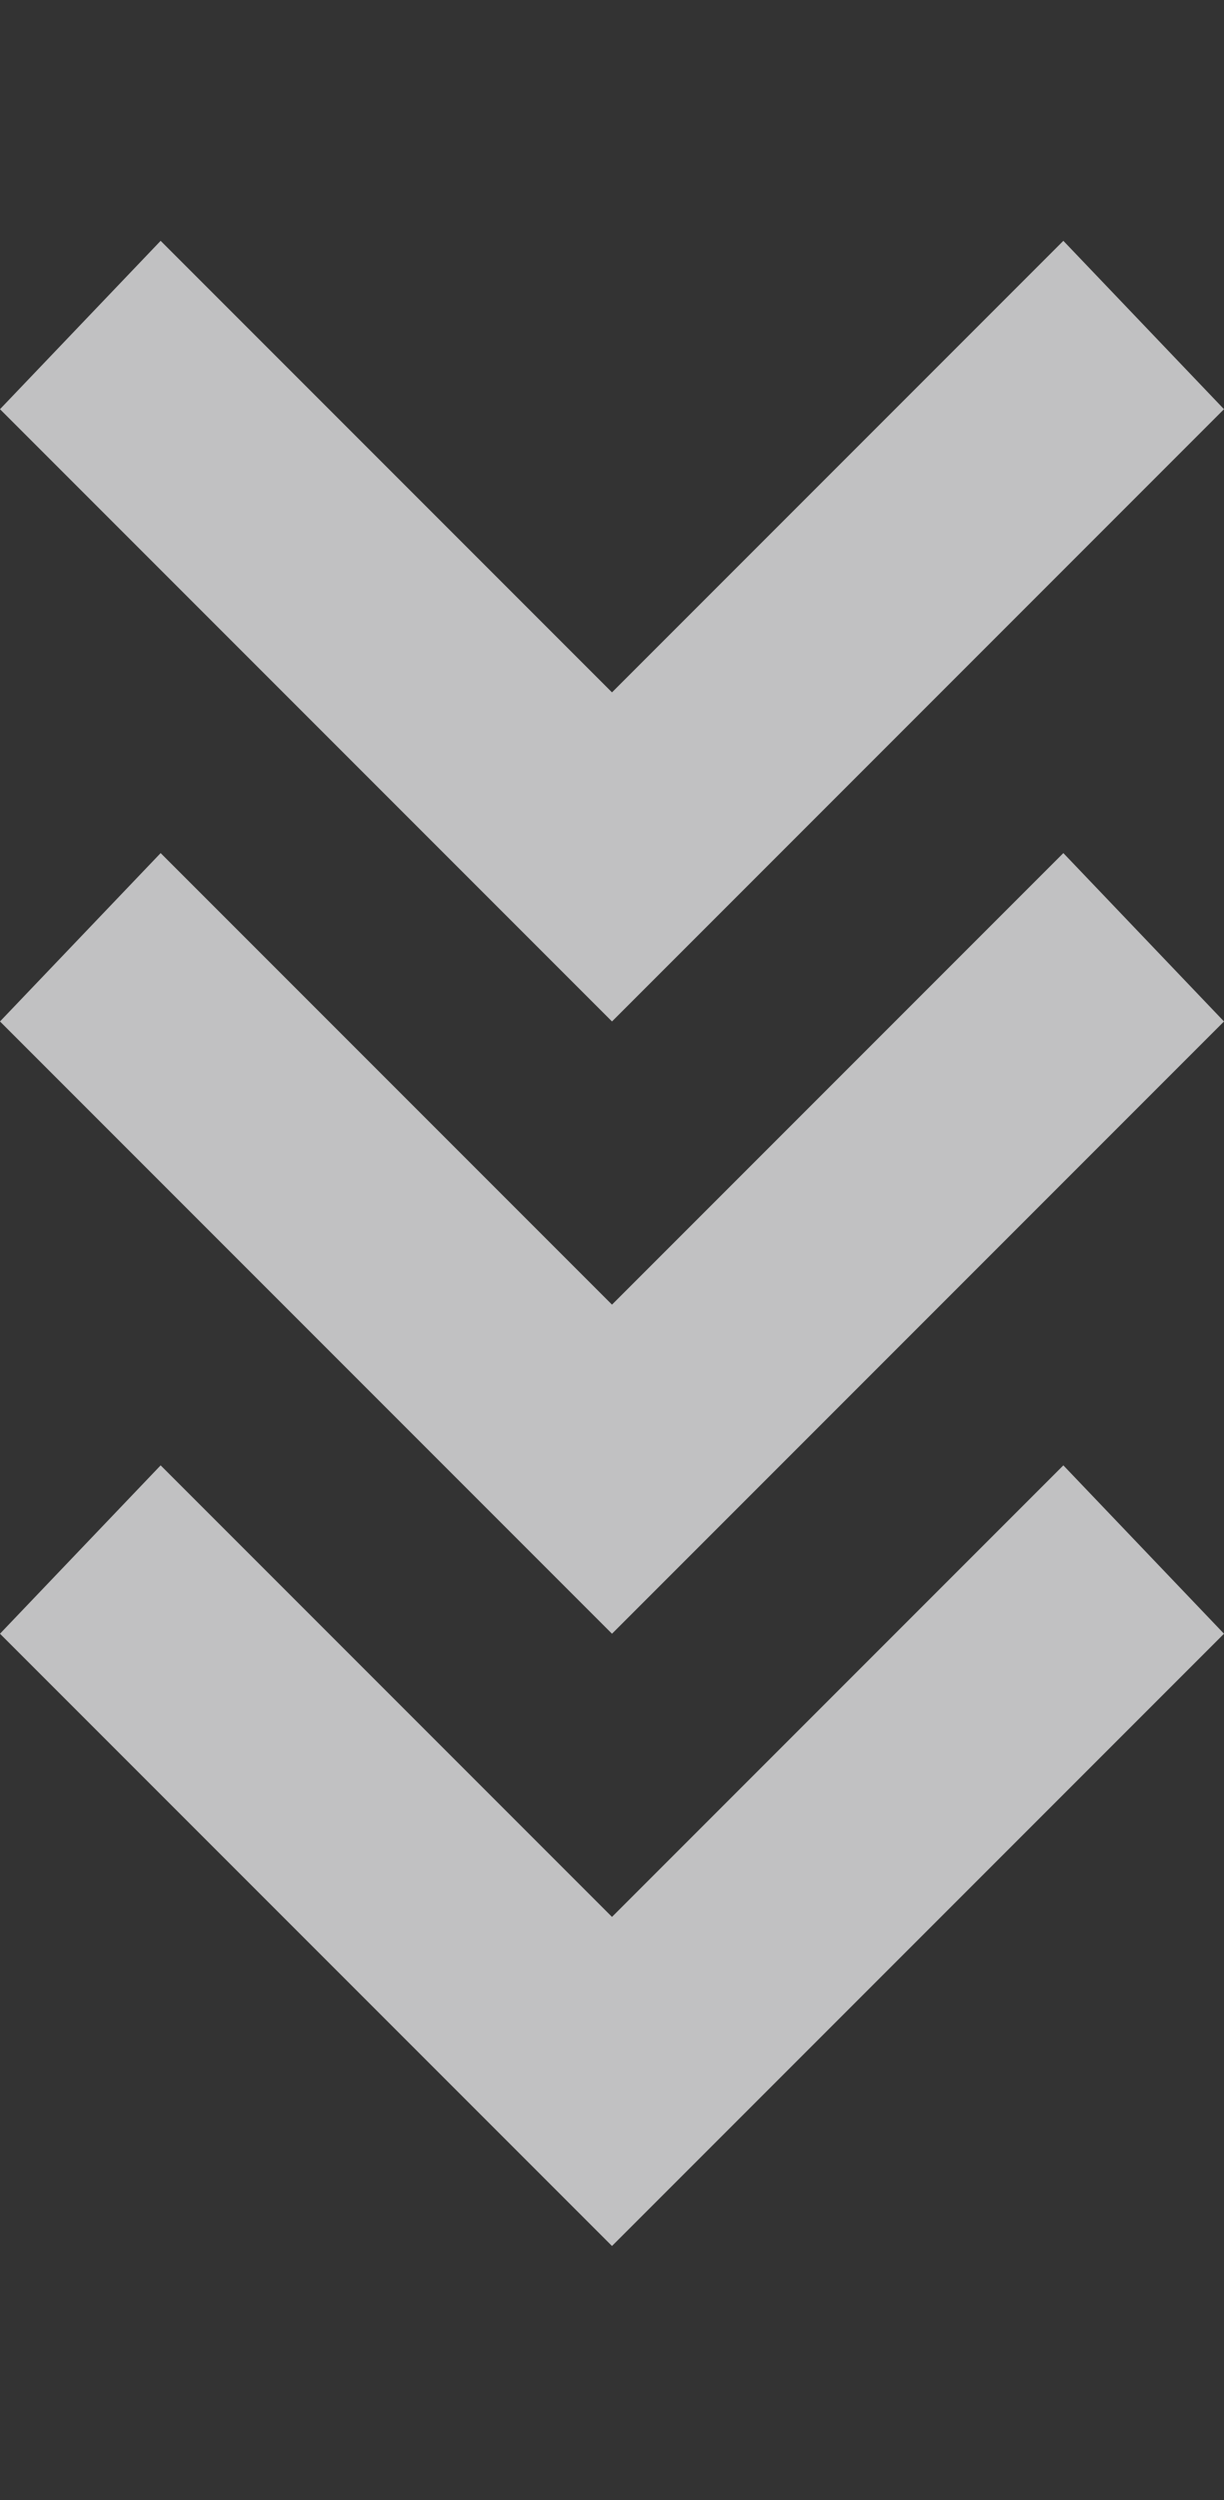
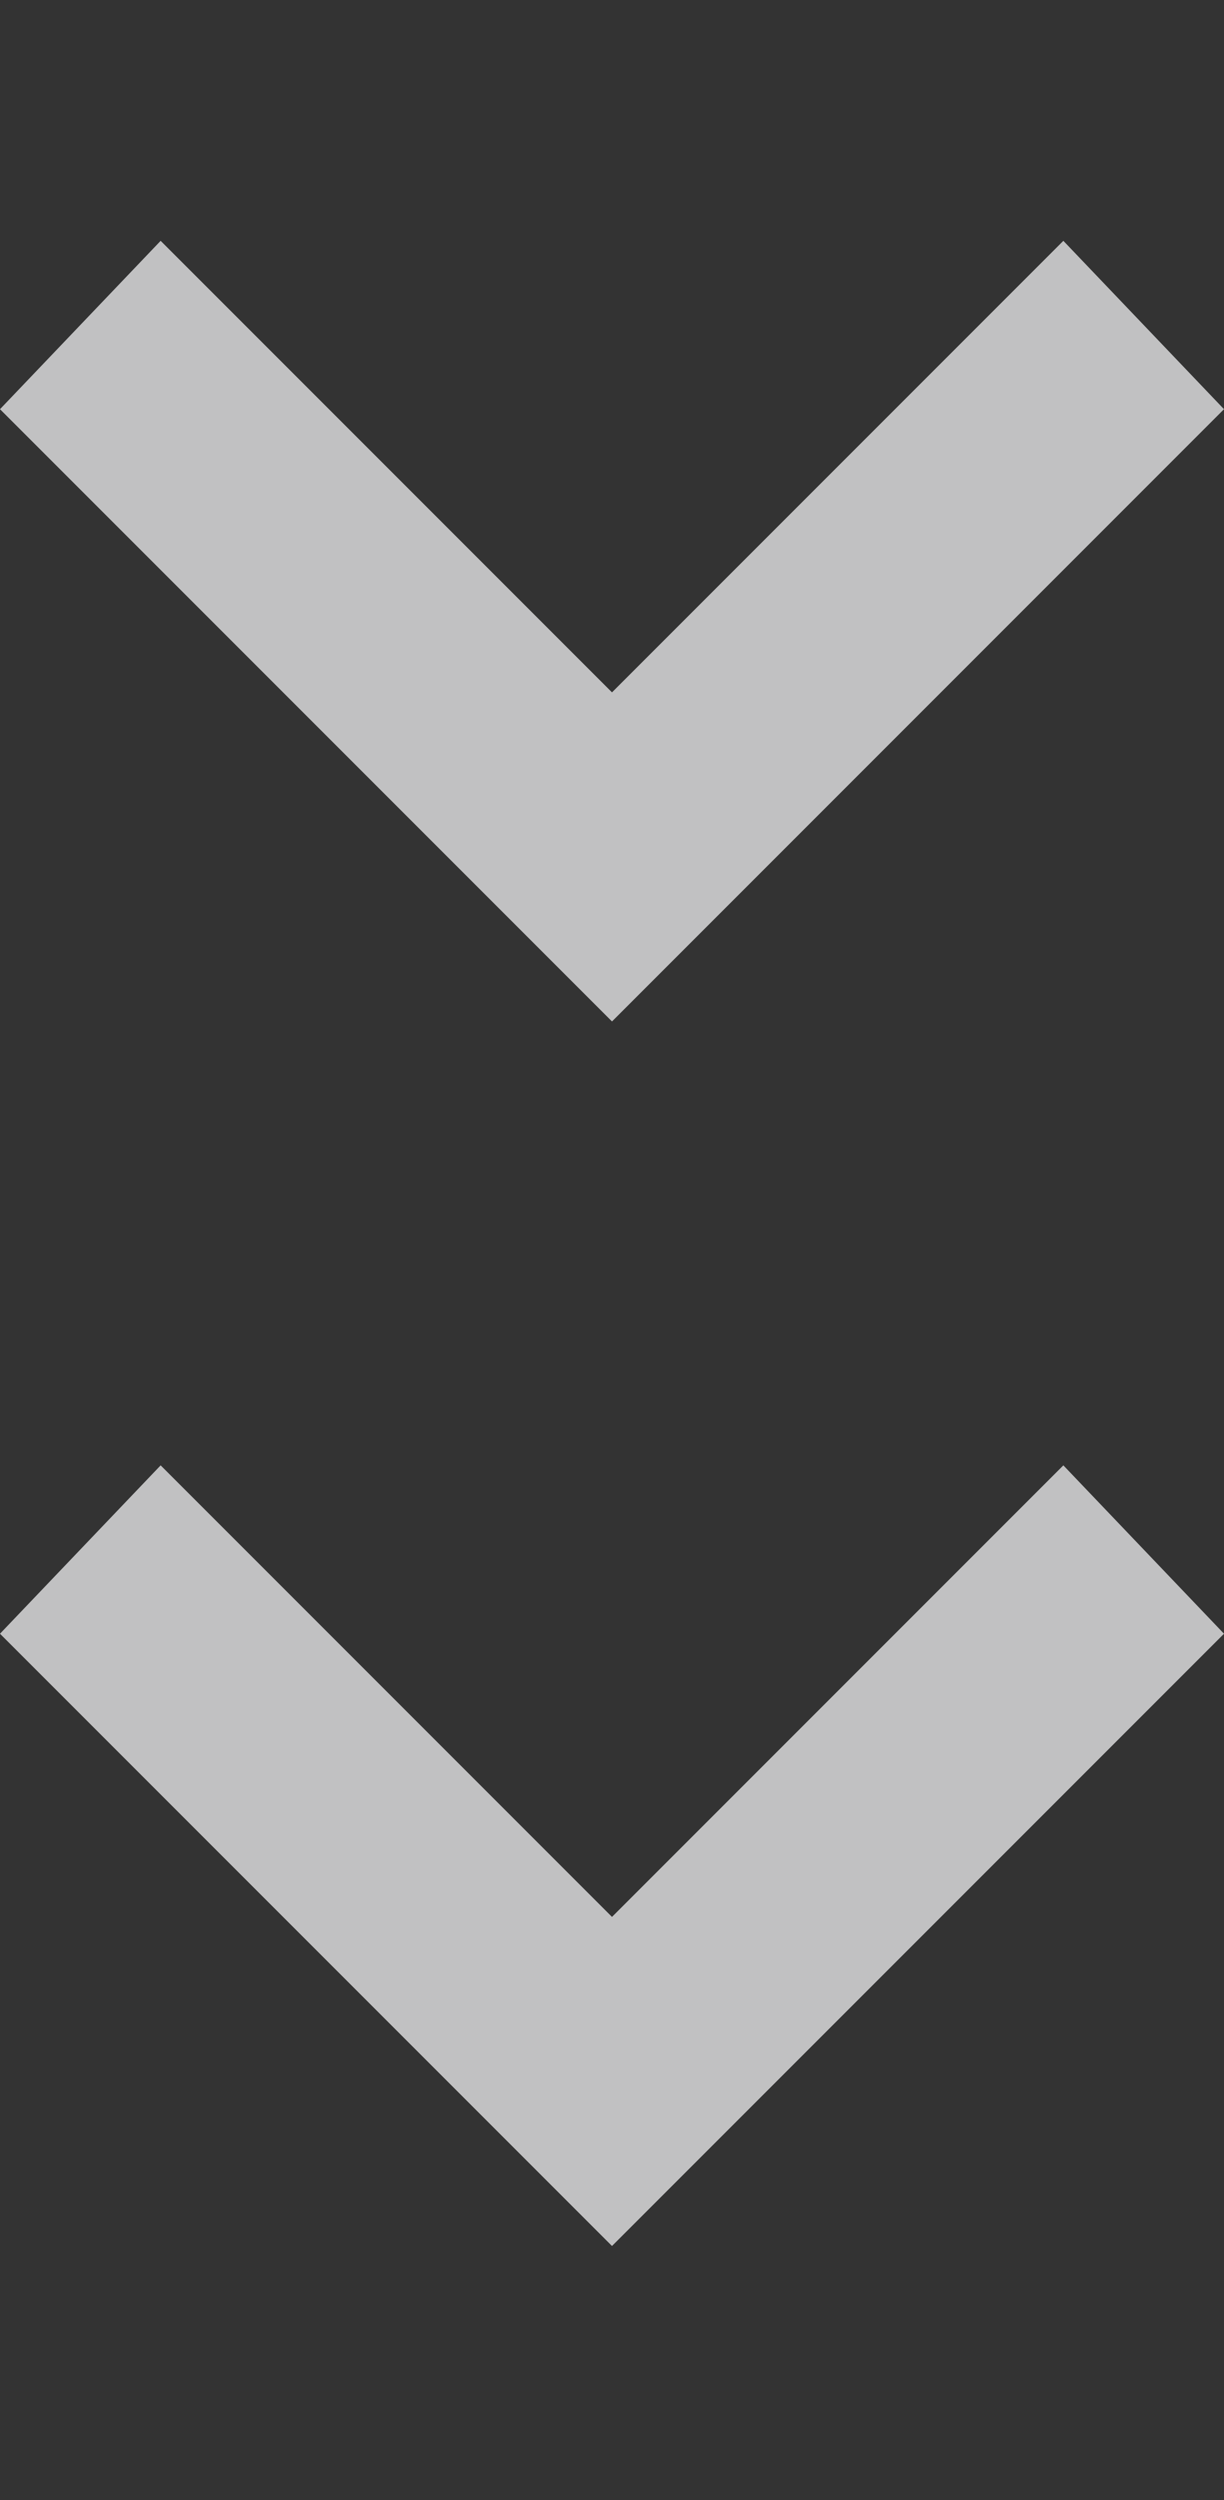
<svg xmlns="http://www.w3.org/2000/svg" width="24" height="49" fill="none">
  <rect width="100%" height="100%" fill="#333333" stroke="none" />
  <g opacity=".7">
    <g clip-path="url(#a)">
      <path fill="#FEFEFF" d="m12 20.02-12-12 3.15-3.3L12 13.57l8.85-8.85L24 8.02z" />
    </g>
    <g clip-path="url(#b)">
      <path fill="#FEFEFF" d="m12 32.02-12-12 3.15-3.3L12 25.57l8.85-8.85 3.15 3.3z" />
    </g>
    <g clip-path="url(#c)">
-       <path fill="#FEFEFF" d="m12 44.02-12-12 3.15-3.3L12 37.57l8.85-8.85 3.15 3.3z" />
+       <path fill="#FEFEFF" d="m12 44.02-12-12 3.15-3.3L12 37.57l8.85-8.85 3.15 3.3" />
    </g>
  </g>
  <defs>
    <clipPath id="a">
      <path fill="#fff" d="M24 .371v24H0v-24z" />
    </clipPath>
    <clipPath id="b">
-       <path fill="#fff" d="M24 12.371v24H0v-24z" />
-     </clipPath>
+       </clipPath>
    <clipPath id="c">
      <path fill="#fff" d="M24 24.371v24H0v-24z" />
    </clipPath>
  </defs>
</svg>